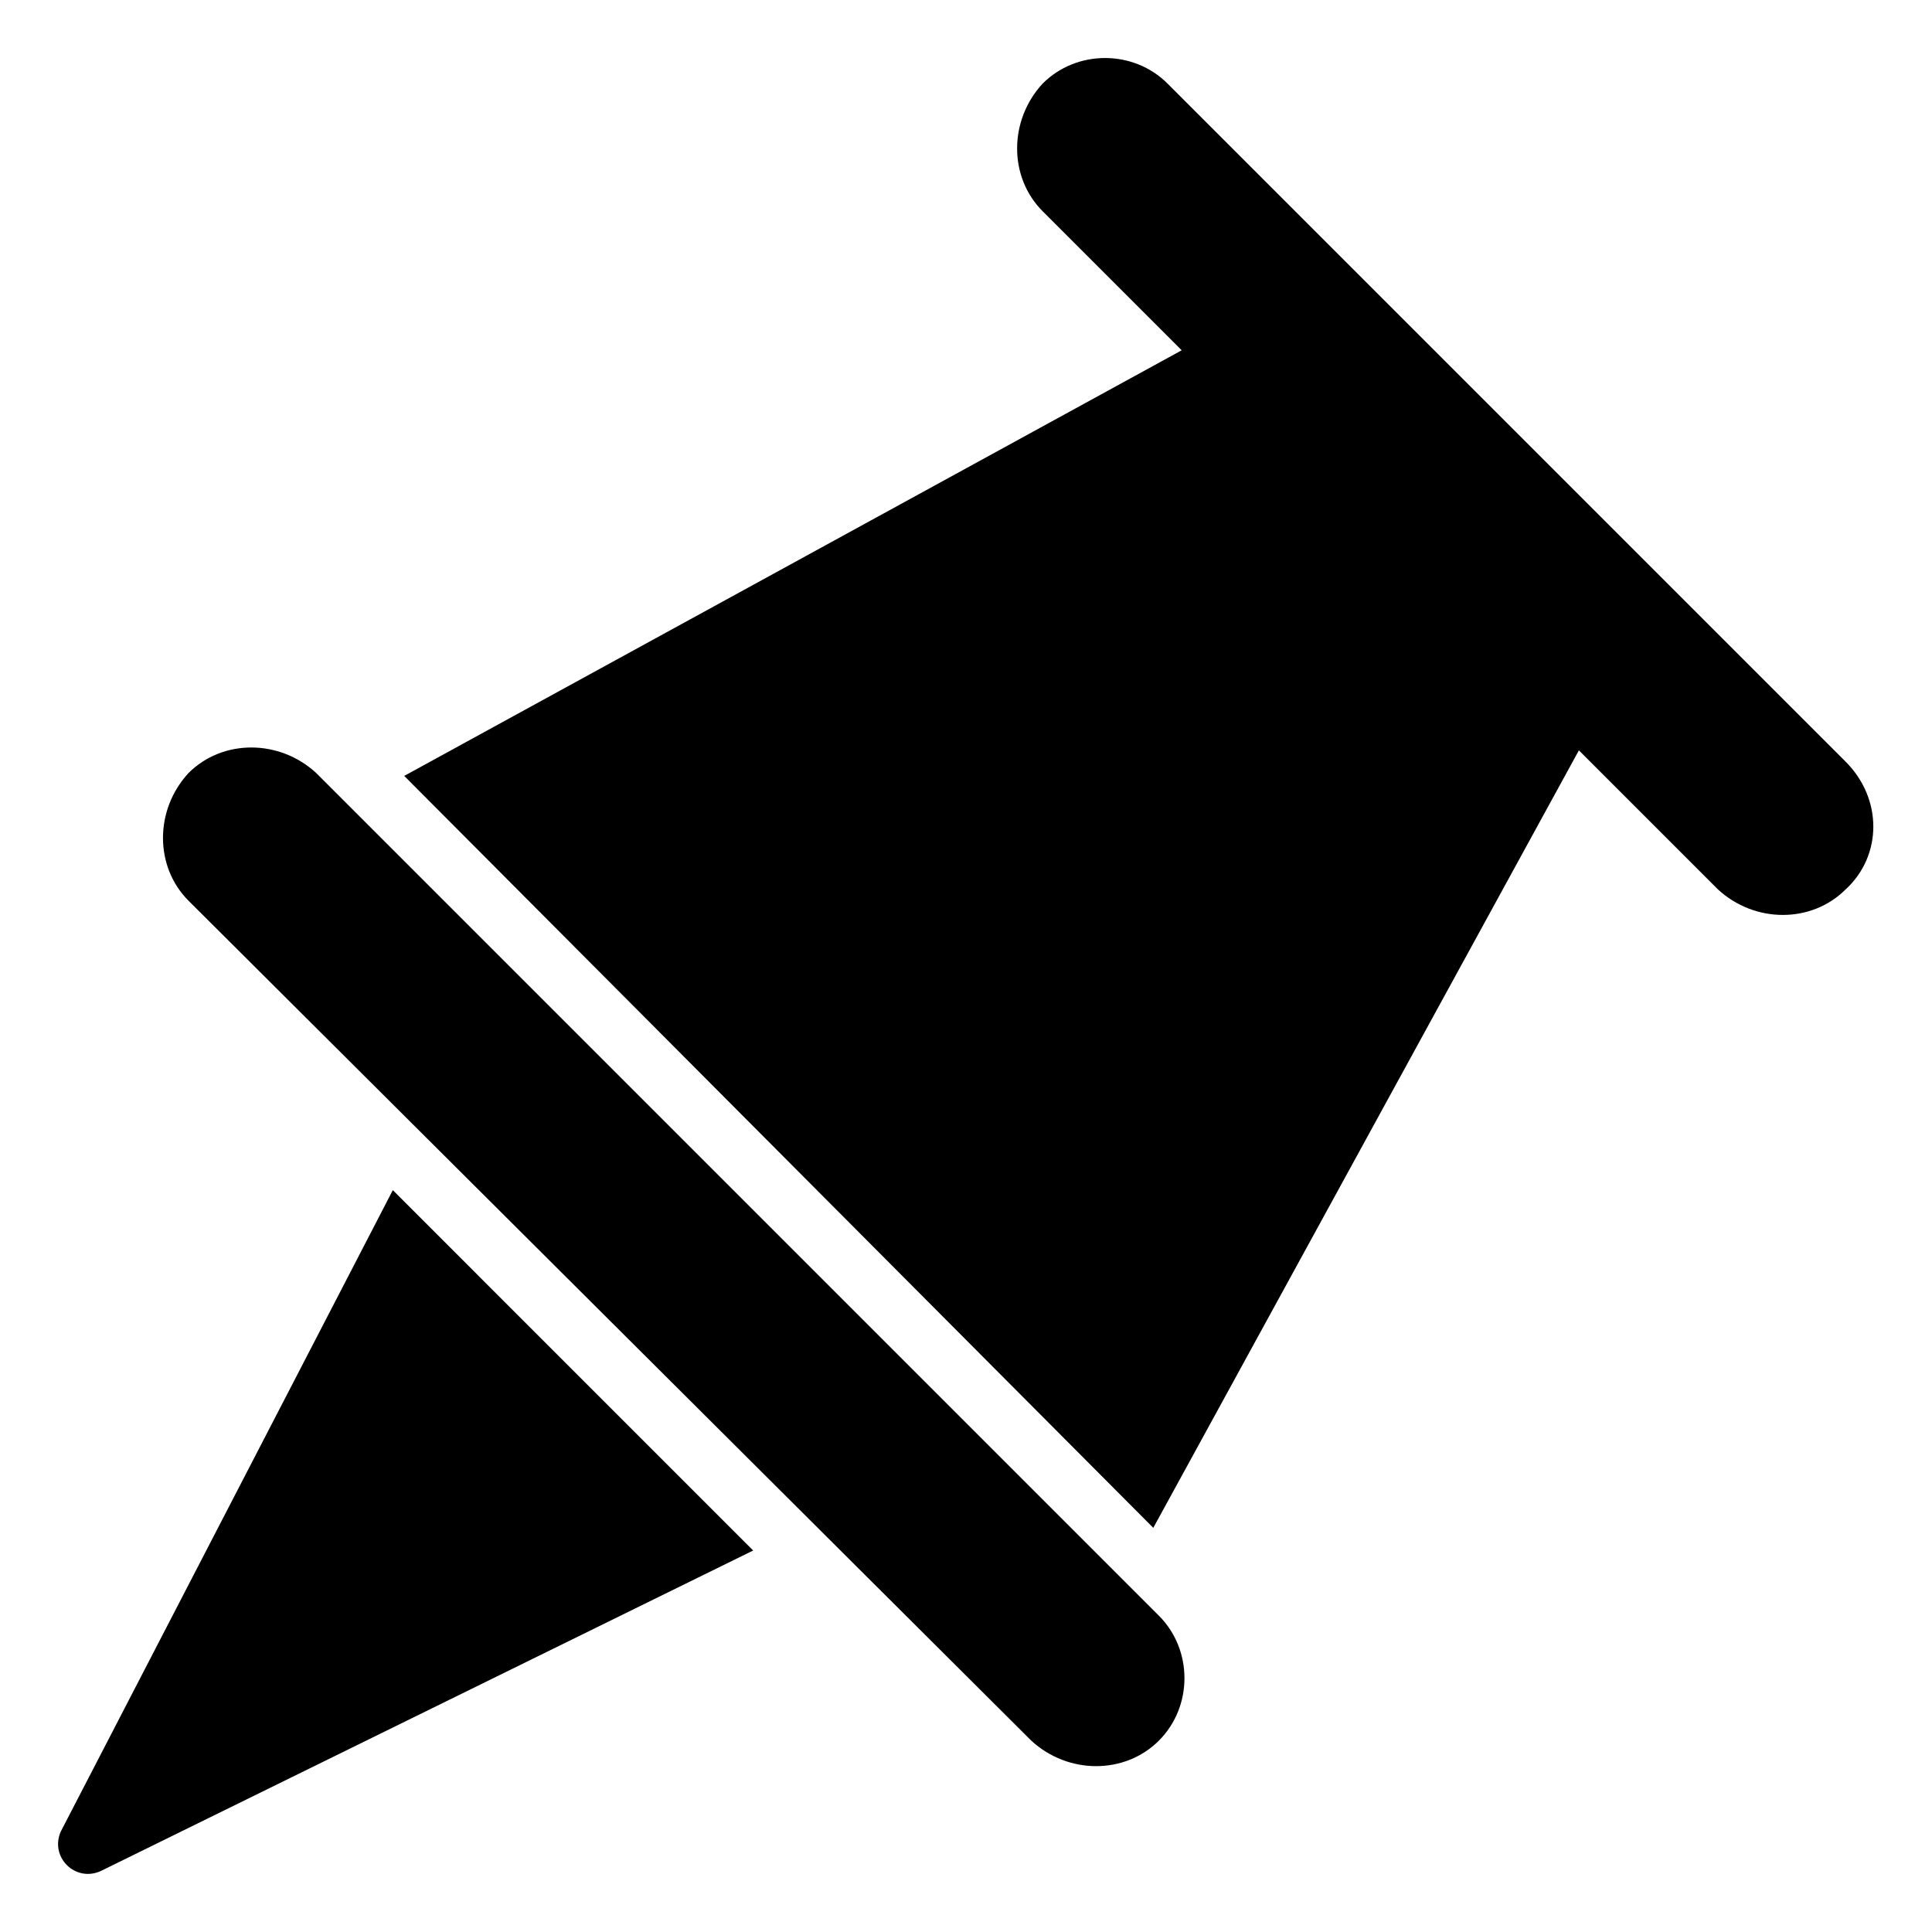
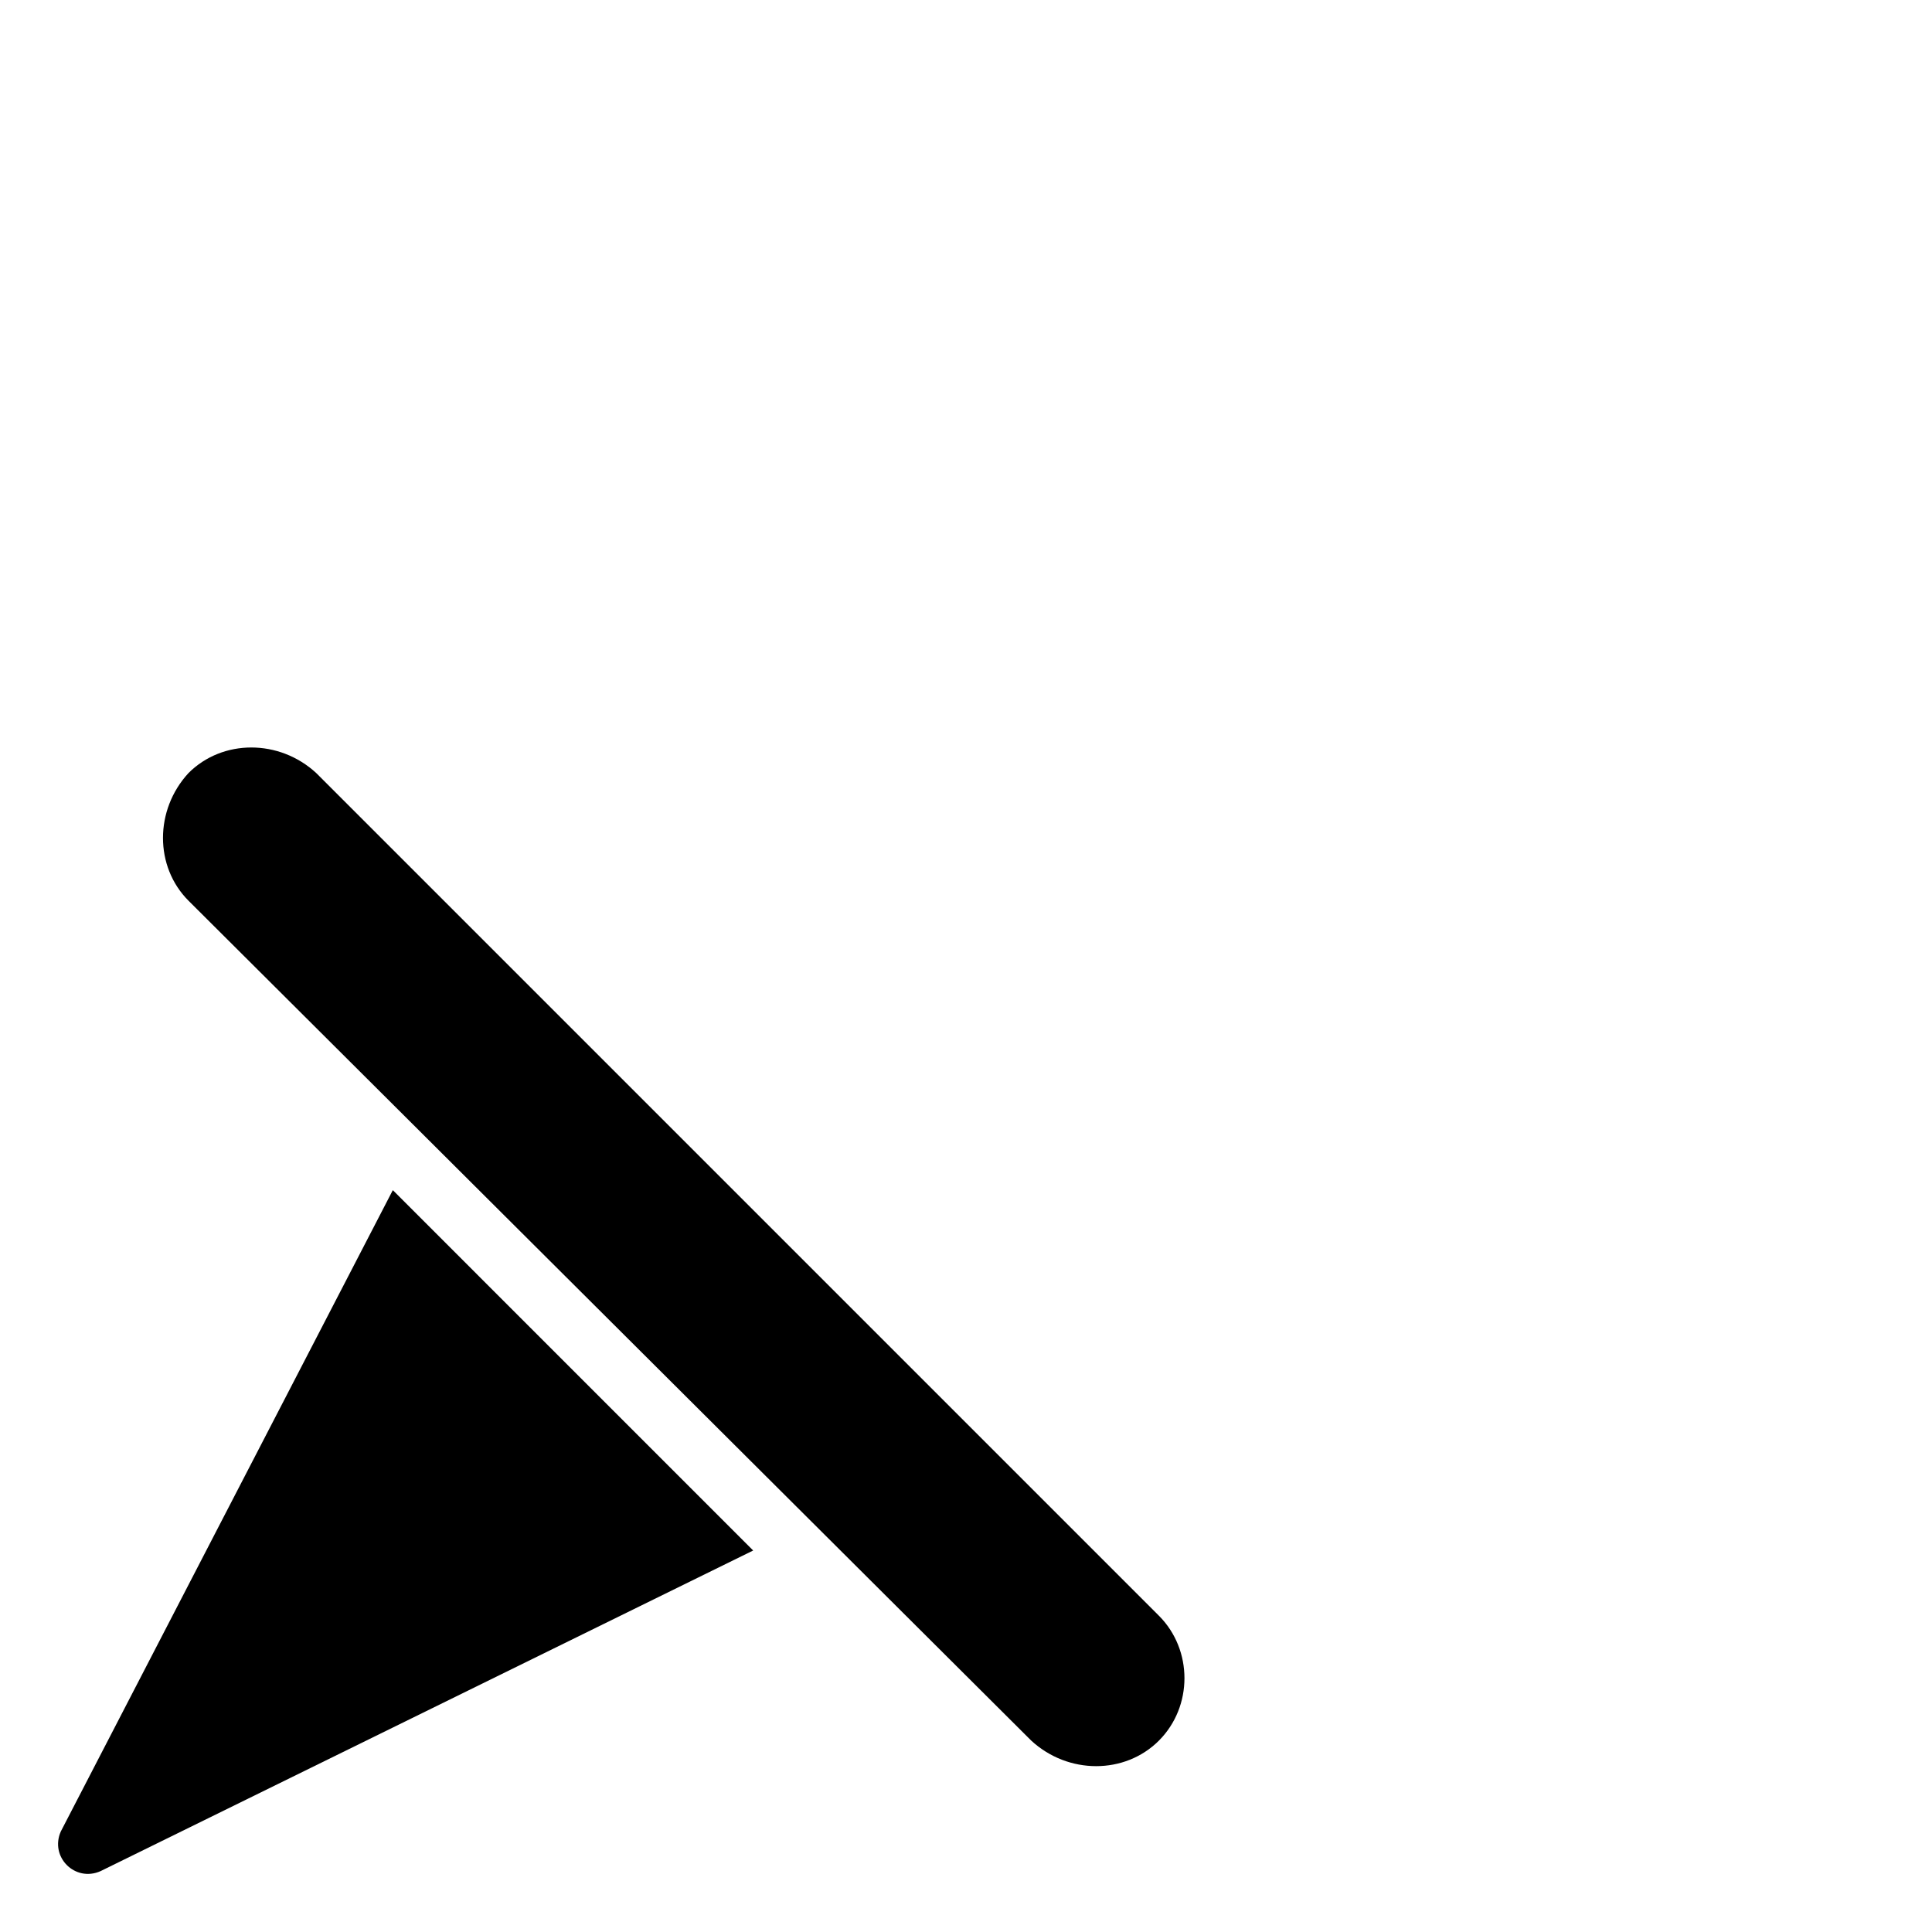
<svg xmlns="http://www.w3.org/2000/svg" fill="#000000" width="800px" height="800px" version="1.1" viewBox="144 144 512 512">
  <g>
    <path d="m451.13 605.28c-9.023 9.023-24.062 9.023-33.84 0l-223.33-222.58c-9.023-9.023-9.023-24.062 0-33.84 9.023-9.023 24.062-9.023 33.84 0l223.33 223.33c9.02 9.023 9.02 24.062-0.004 33.086z" />
-     <path d="m633.11 379.7c-9.023 9.023-24.062 9.023-33.84 0l-36.848-36.848-112.79 206.04-198.51-199.27 206.04-112.79-36.848-36.848c-9.023-9.023-9.023-24.062 0-33.84 4.512-4.512 10.527-6.769 16.543-6.769s12.031 2.258 16.543 6.769l179.72 179.72c9.773 9.777 9.773 24.816 0 33.84z" />
    <path d="m343.6 554.9-172.95 84.969c-6.769 3.008-13.535-3.762-10.527-10.527l87.98-169.94z" />
  </g>
</svg>